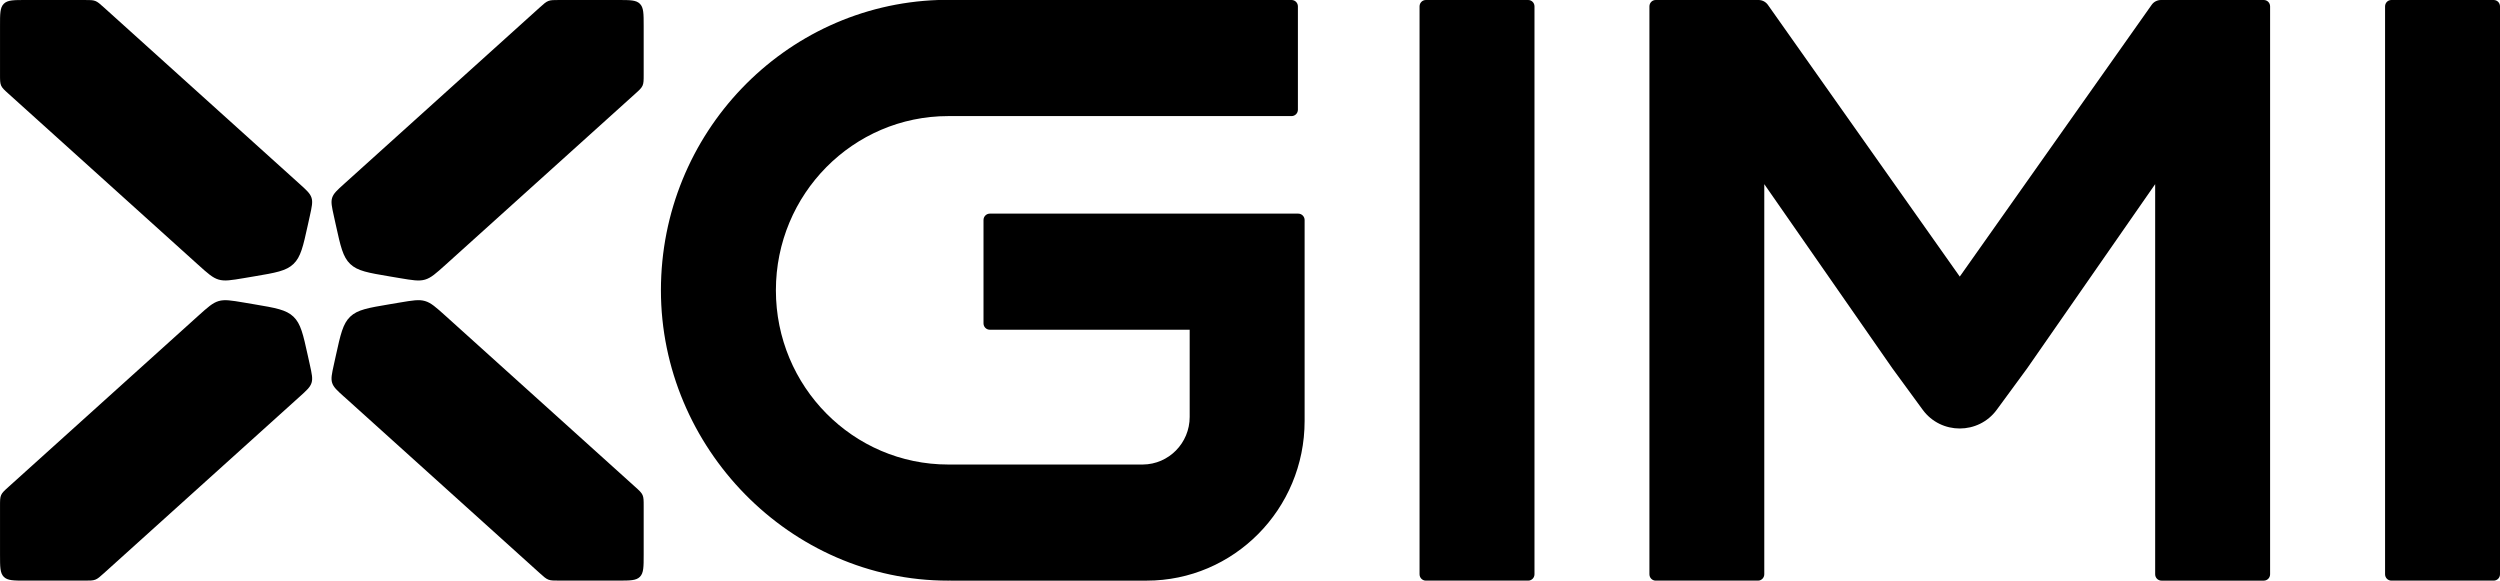
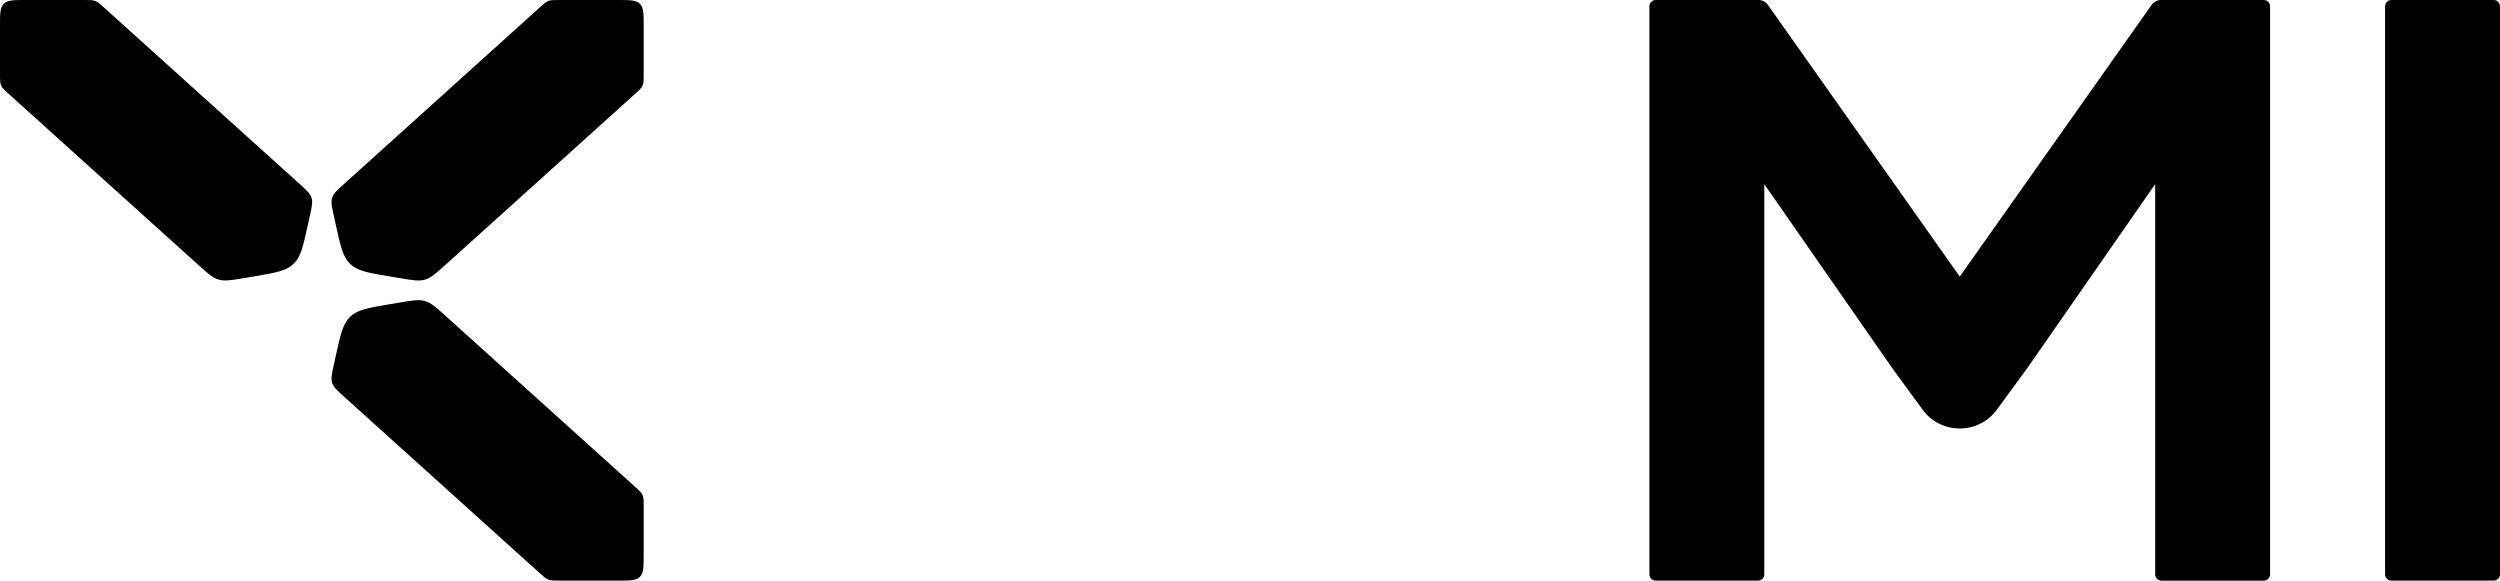
<svg xmlns="http://www.w3.org/2000/svg" fill="none" viewBox="0 0 800 186" height="186" width="800">
  <g clip-path="url(#clip0_103_2)">
-     <path fill="black" d="M489.009 0H456.281C455.154 0 454.256 0.908 454.256 2.046V183.755C454.256 184.893 455.154 185.801 456.281 185.801H489.009C490.136 185.801 491.035 184.893 491.035 183.755V2.046C491.035 0.908 490.136 0 489.009 0Z" />
    <path fill="black" d="M797.975 0H765.246C764.119 0 763.221 0.908 763.221 2.046V183.755C763.221 184.893 764.119 185.801 765.246 185.801H797.975C799.102 185.801 800 184.893 800 183.755V2.046C800 0.908 799.102 0 797.975 0Z" />
    <path fill="black" d="M724.412 0H691.533C690.355 0 689.228 0.558 688.553 1.516L627.125 88.506L565.697 1.516C564.994 0.558 563.895 0 562.718 0H529.816C528.717 0 527.814 0.908 527.814 2.046V183.755C527.814 184.893 528.712 185.801 529.816 185.801H562.567C563.666 185.801 564.57 184.893 564.57 183.755V58.929L605.556 117.858L615.264 131.128C621.116 139.115 633.106 139.115 638.959 131.128L648.695 117.858L689.652 58.929V183.76C689.652 184.899 690.551 185.806 691.678 185.806H724.406C725.533 185.806 726.431 184.899 726.431 183.76V2.046C726.431 0.908 725.533 0 724.406 0" />
    <path fill="black" d="M110.119 58.844C107.859 60.88 106.732 61.9 106.291 63.281C105.851 64.662 106.18 66.156 106.838 69.138L107.469 72.007C108.969 78.822 109.717 82.232 112.066 84.476C114.415 86.725 117.824 87.294 124.636 88.444L127.945 89.002C132.04 89.69 134.087 90.04 136.012 89.476C137.937 88.912 139.483 87.514 142.585 84.724L203.232 30.034C204.588 28.816 205.263 28.202 205.62 27.396C205.977 26.584 205.977 25.671 205.977 23.839V8.309C205.977 4.391 205.977 2.43 204.772 1.218C203.567 0 201.631 0 197.753 0H178.956C177.182 0 176.295 0 175.486 0.31C174.677 0.62 174.013 1.218 172.691 2.413L110.119 58.844Z" />
    <path fill="black" d="M110.119 126.968C107.859 124.933 106.732 123.912 106.291 122.531C105.851 121.15 106.18 119.656 106.838 116.674L107.469 113.805C108.969 106.99 109.717 103.58 112.066 101.336C114.415 99.087 117.824 98.518 124.636 97.368L127.945 96.81C132.04 96.122 134.087 95.772 136.012 96.336C137.937 96.9 139.483 98.298 142.585 101.088L203.232 155.778C204.588 156.996 205.263 157.61 205.62 158.416C205.977 159.228 205.977 160.141 205.977 161.973V177.486C205.977 181.404 205.977 183.366 204.772 184.578C203.567 185.795 201.631 185.795 197.753 185.795H178.956C177.182 185.795 176.295 185.795 175.486 185.485C174.677 185.175 174.013 184.578 172.691 183.383L110.119 126.951V126.968Z" />
    <path fill="black" d="M95.858 58.844C98.118 60.88 99.245 61.9 99.686 63.281C100.126 64.662 99.797 66.156 99.139 69.138L98.508 72.001C97.007 78.816 96.26 82.227 93.911 84.47C91.562 86.719 88.153 87.289 81.341 88.439L78.038 88.997C73.942 89.684 71.895 90.034 69.97 89.47C68.045 88.907 66.5 87.509 63.398 84.718L2.751 30.023C1.395 28.805 0.72 28.191 0.363 27.384C0.006 26.573 0.006 25.66 0.006 23.828V8.309C-8.25943e-06 4.391 -8.23801e-06 2.435 1.205 1.218C2.41 0 4.346 0 8.224 0H27.021C28.795 0 29.682 0 30.491 0.31C31.3 0.62 31.964 1.218 33.286 2.413L95.858 58.844Z" />
-     <path fill="black" d="M95.858 126.968C98.118 124.933 99.245 123.912 99.686 122.531C100.126 121.15 99.797 119.656 99.139 116.674L98.508 113.811C97.007 106.996 96.26 103.585 93.911 101.342C91.562 99.093 88.153 98.523 81.341 97.373L78.038 96.815C73.943 96.128 71.895 95.778 69.97 96.342C68.045 96.906 66.5 98.303 63.398 101.094L2.751 155.784C1.395 157.001 0.72 157.616 0.363 158.422C0.006 159.234 0.006 160.147 0.006 161.979V177.492C0.006 181.41 0.006 183.371 1.211 184.583C2.416 185.801 4.352 185.801 8.229 185.801H27.026C28.8 185.801 29.688 185.801 30.497 185.491C31.305 185.181 31.969 184.583 33.292 183.388L95.864 126.956L95.858 126.968Z" />
-     <path fill="black" d="M415.452 68.36H316.743C315.621 68.36 314.723 69.284 314.723 70.4V103.473C314.723 104.606 315.621 105.513 316.743 105.513H380.698V133.422C380.698 141.787 373.998 148.585 365.718 148.647H303.447C272.973 148.647 248.285 123.687 248.285 92.898C248.285 62.108 272.973 37.165 303.436 37.148H413.309C414.414 37.148 415.329 36.24 415.329 35.107V2.041C415.329 0.908 414.414 0 413.309 0H300.234C250.946 1.714 211.495 42.689 211.495 92.903C211.495 143.118 252.67 185.806 303.447 185.806C303.715 185.806 303.966 185.79 304.217 185.79V185.806H366.901C394.836 185.806 417.477 162.937 417.477 134.713V70.406C417.477 69.29 416.562 68.365 415.457 68.365" />
  </g>
  <defs>
    <clipPath id="clip0_103_2">
      <rect fill="white" height="185.806" width="800" />
    </clipPath>
  </defs>
</svg>